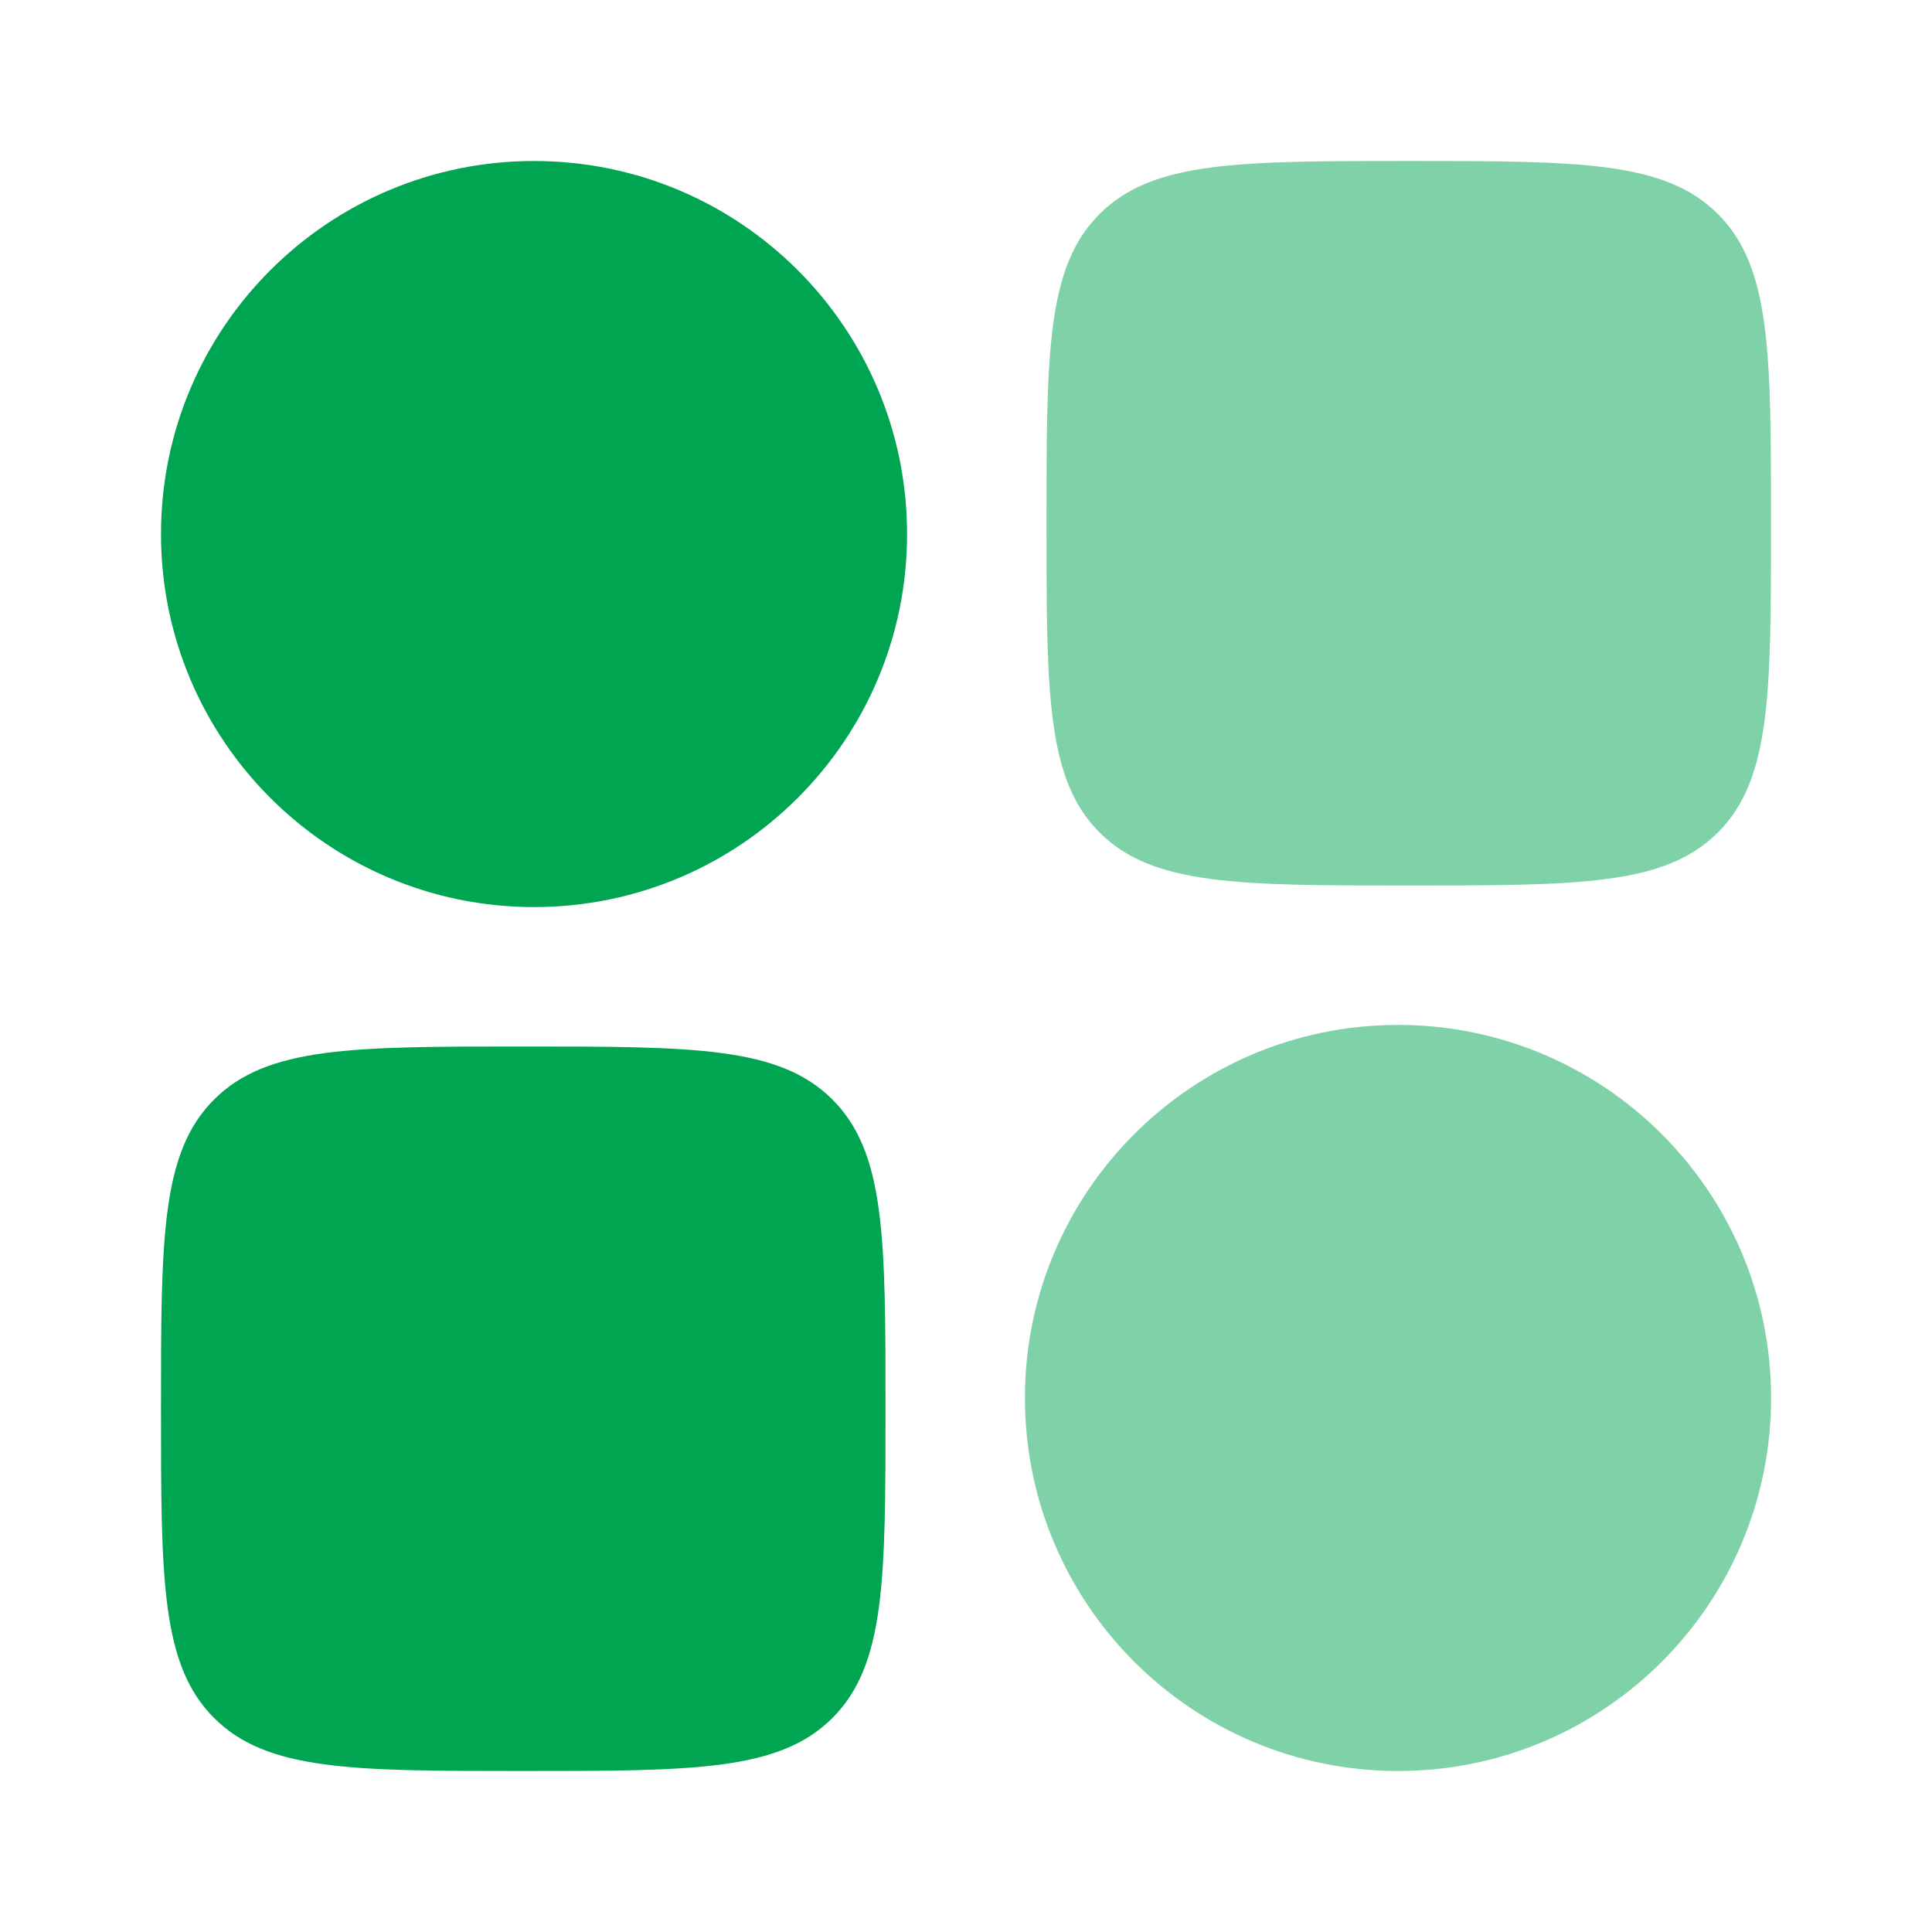
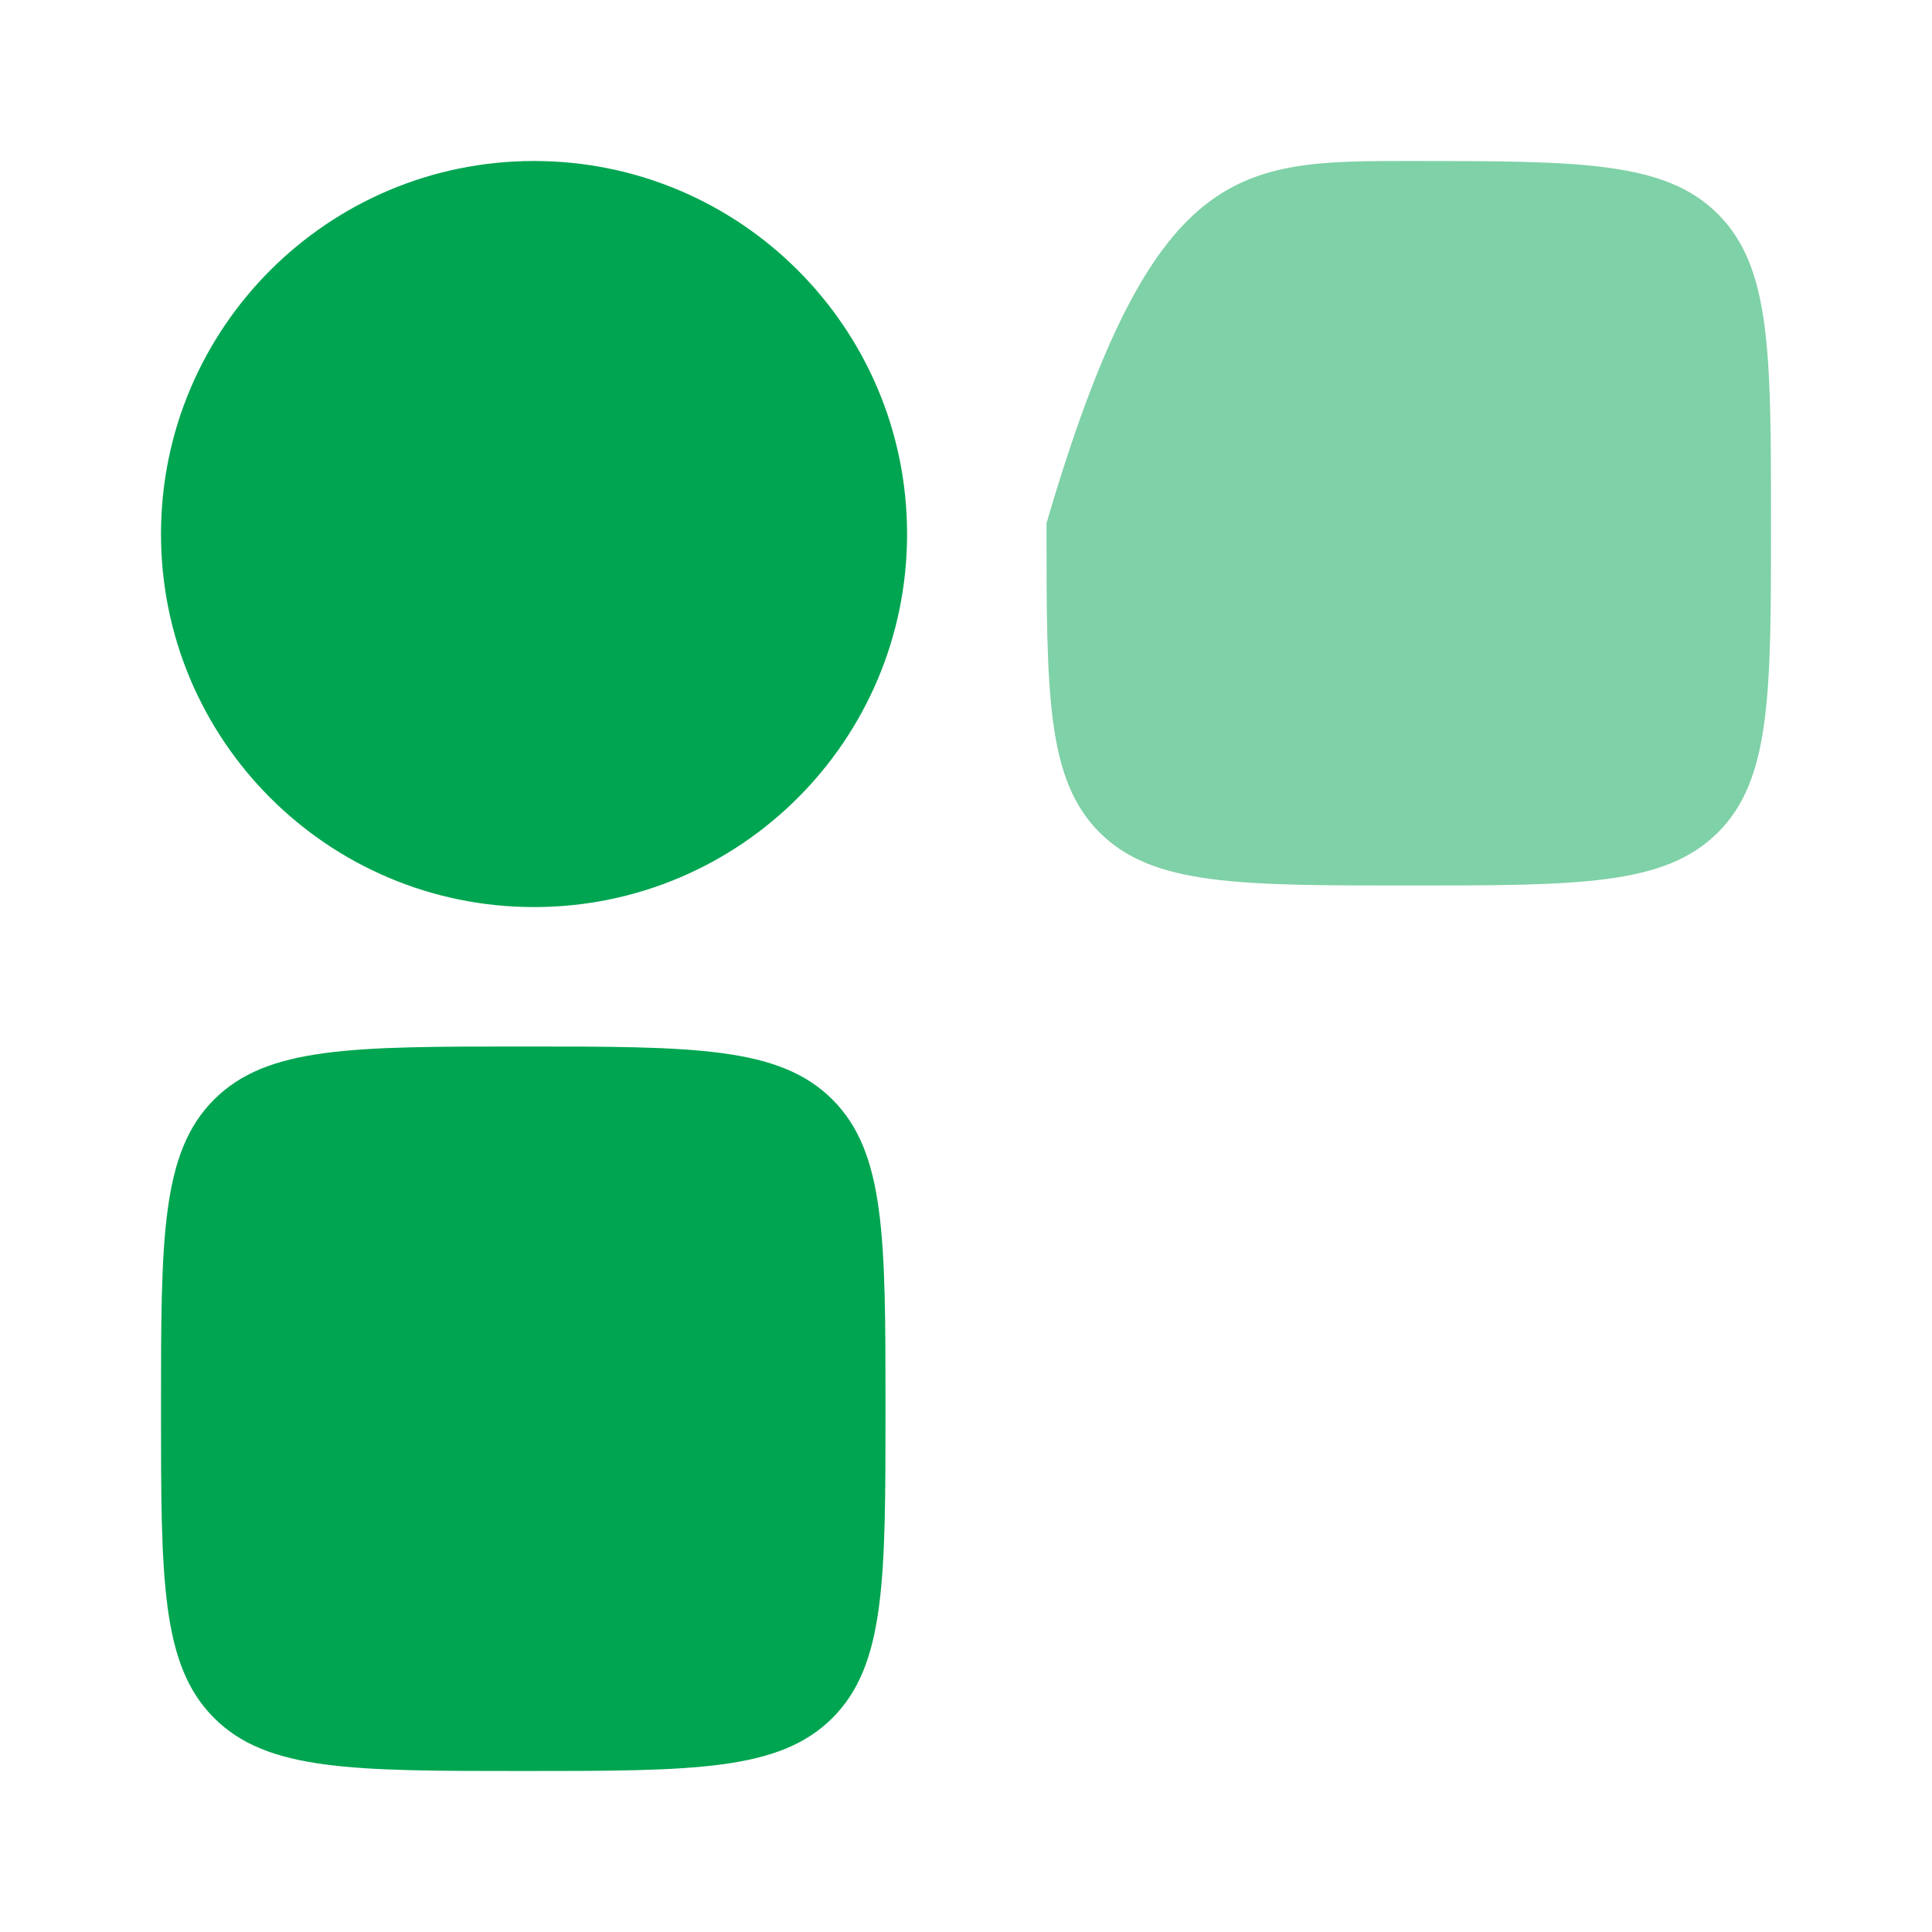
<svg xmlns="http://www.w3.org/2000/svg" width="24" height="24" viewBox="0 0 24 24" fill="none">
  <g id="Widget 2">
    <path id="Vector" fill-rule="evenodd" clip-rule="evenodd" d="M2 6.634C2 4.075 4.075 2 6.634 2C9.194 2 11.268 4.075 11.268 6.634C11.268 9.194 9.194 11.268 6.634 11.268C4.075 11.268 2 9.194 2 6.634Z" fill="#00A551" />
-     <path id="Vector_2" opacity="0.5" fill-rule="evenodd" clip-rule="evenodd" d="M12.732 17.366C12.732 14.807 14.807 12.732 17.367 12.732C19.926 12.732 22.001 14.807 22.001 17.366C22.001 19.925 19.926 22 17.367 22C14.807 22 12.732 19.925 12.732 17.366Z" fill="#00A551" />
    <path id="Rectangle 1883" d="M2 17.5C2 15.379 2 14.318 2.659 13.659C3.318 13 4.379 13 6.5 13C8.621 13 9.682 13 10.341 13.659C11 14.318 11 15.379 11 17.5C11 19.621 11 20.682 10.341 21.341C9.682 22 8.621 22 6.5 22C4.379 22 3.318 22 2.659 21.341C2 20.682 2 19.621 2 17.5Z" fill="#00A551" />
-     <path id="Rectangle 1881" opacity="0.5" d="M13 6.5C13 4.379 13 3.318 13.659 2.659C14.318 2 15.379 2 17.5 2C19.621 2 20.682 2 21.341 2.659C22 3.318 22 4.379 22 6.5C22 8.621 22 9.682 21.341 10.341C20.682 11 19.621 11 17.5 11C15.379 11 14.318 11 13.659 10.341C13 9.682 13 8.621 13 6.5Z" fill="#00A551" />
+     <path id="Rectangle 1881" opacity="0.5" d="M13 6.5C14.318 2 15.379 2 17.5 2C19.621 2 20.682 2 21.341 2.659C22 3.318 22 4.379 22 6.5C22 8.621 22 9.682 21.341 10.341C20.682 11 19.621 11 17.5 11C15.379 11 14.318 11 13.659 10.341C13 9.682 13 8.621 13 6.5Z" fill="#00A551" />
  </g>
</svg>